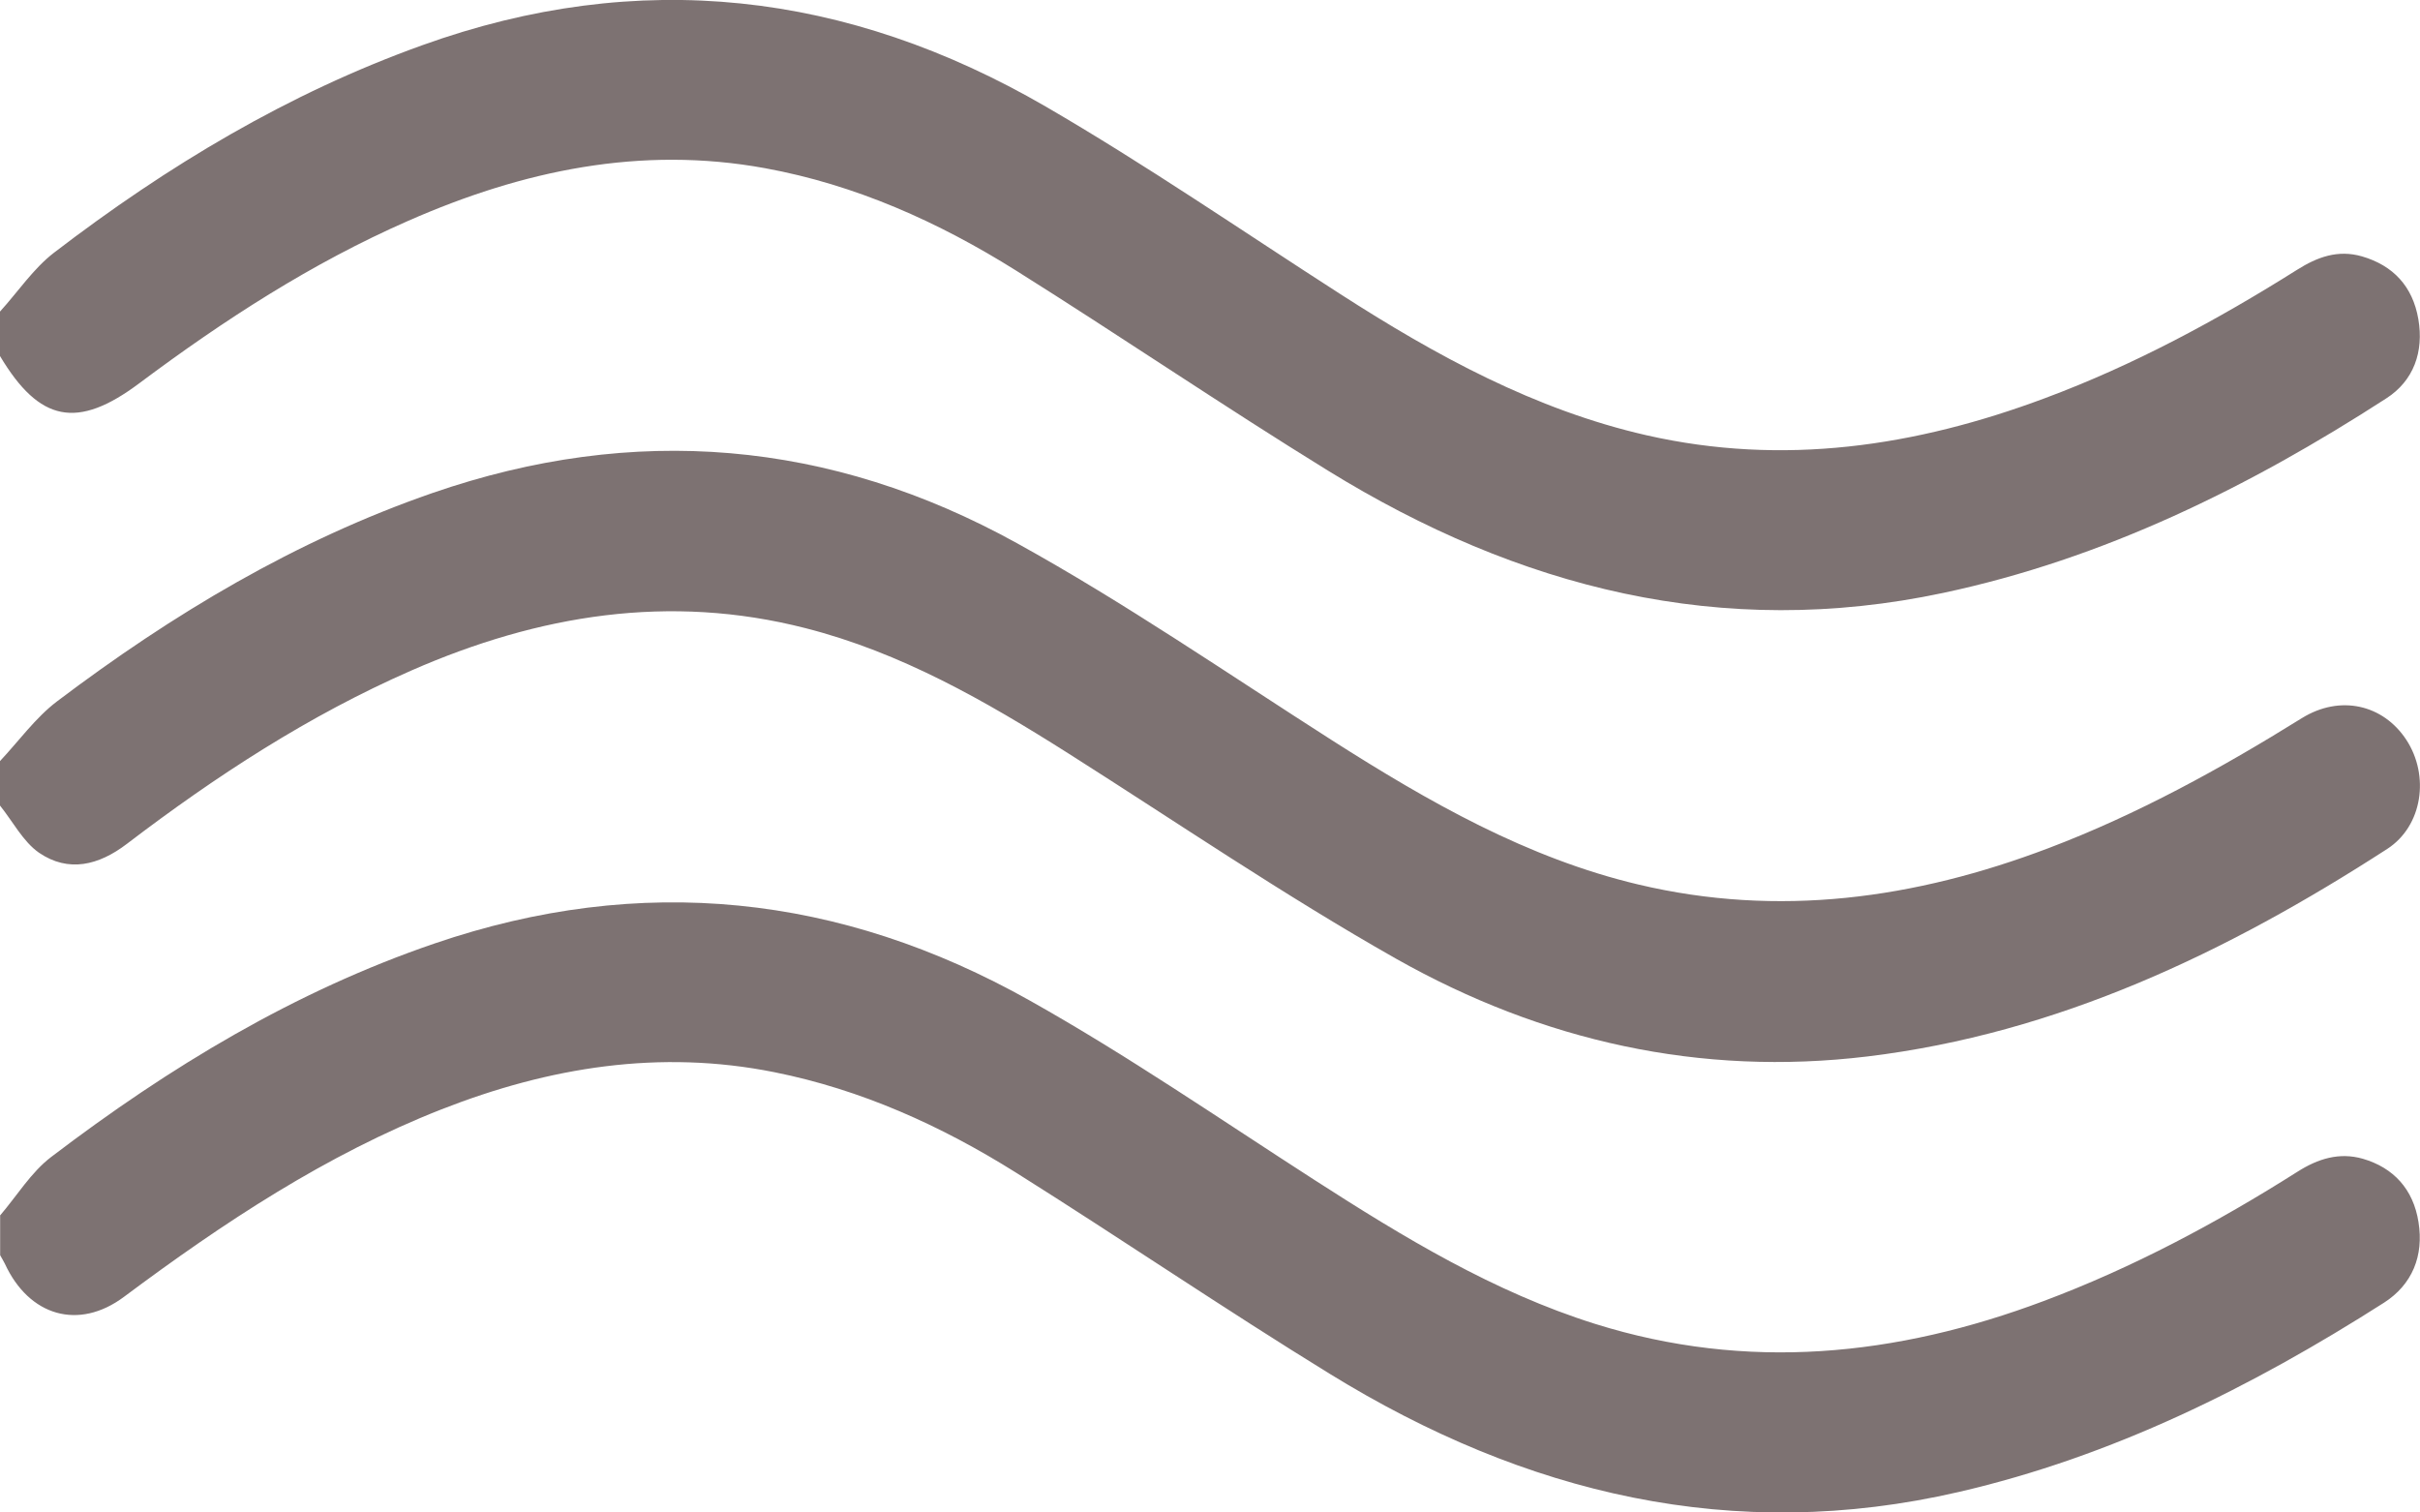
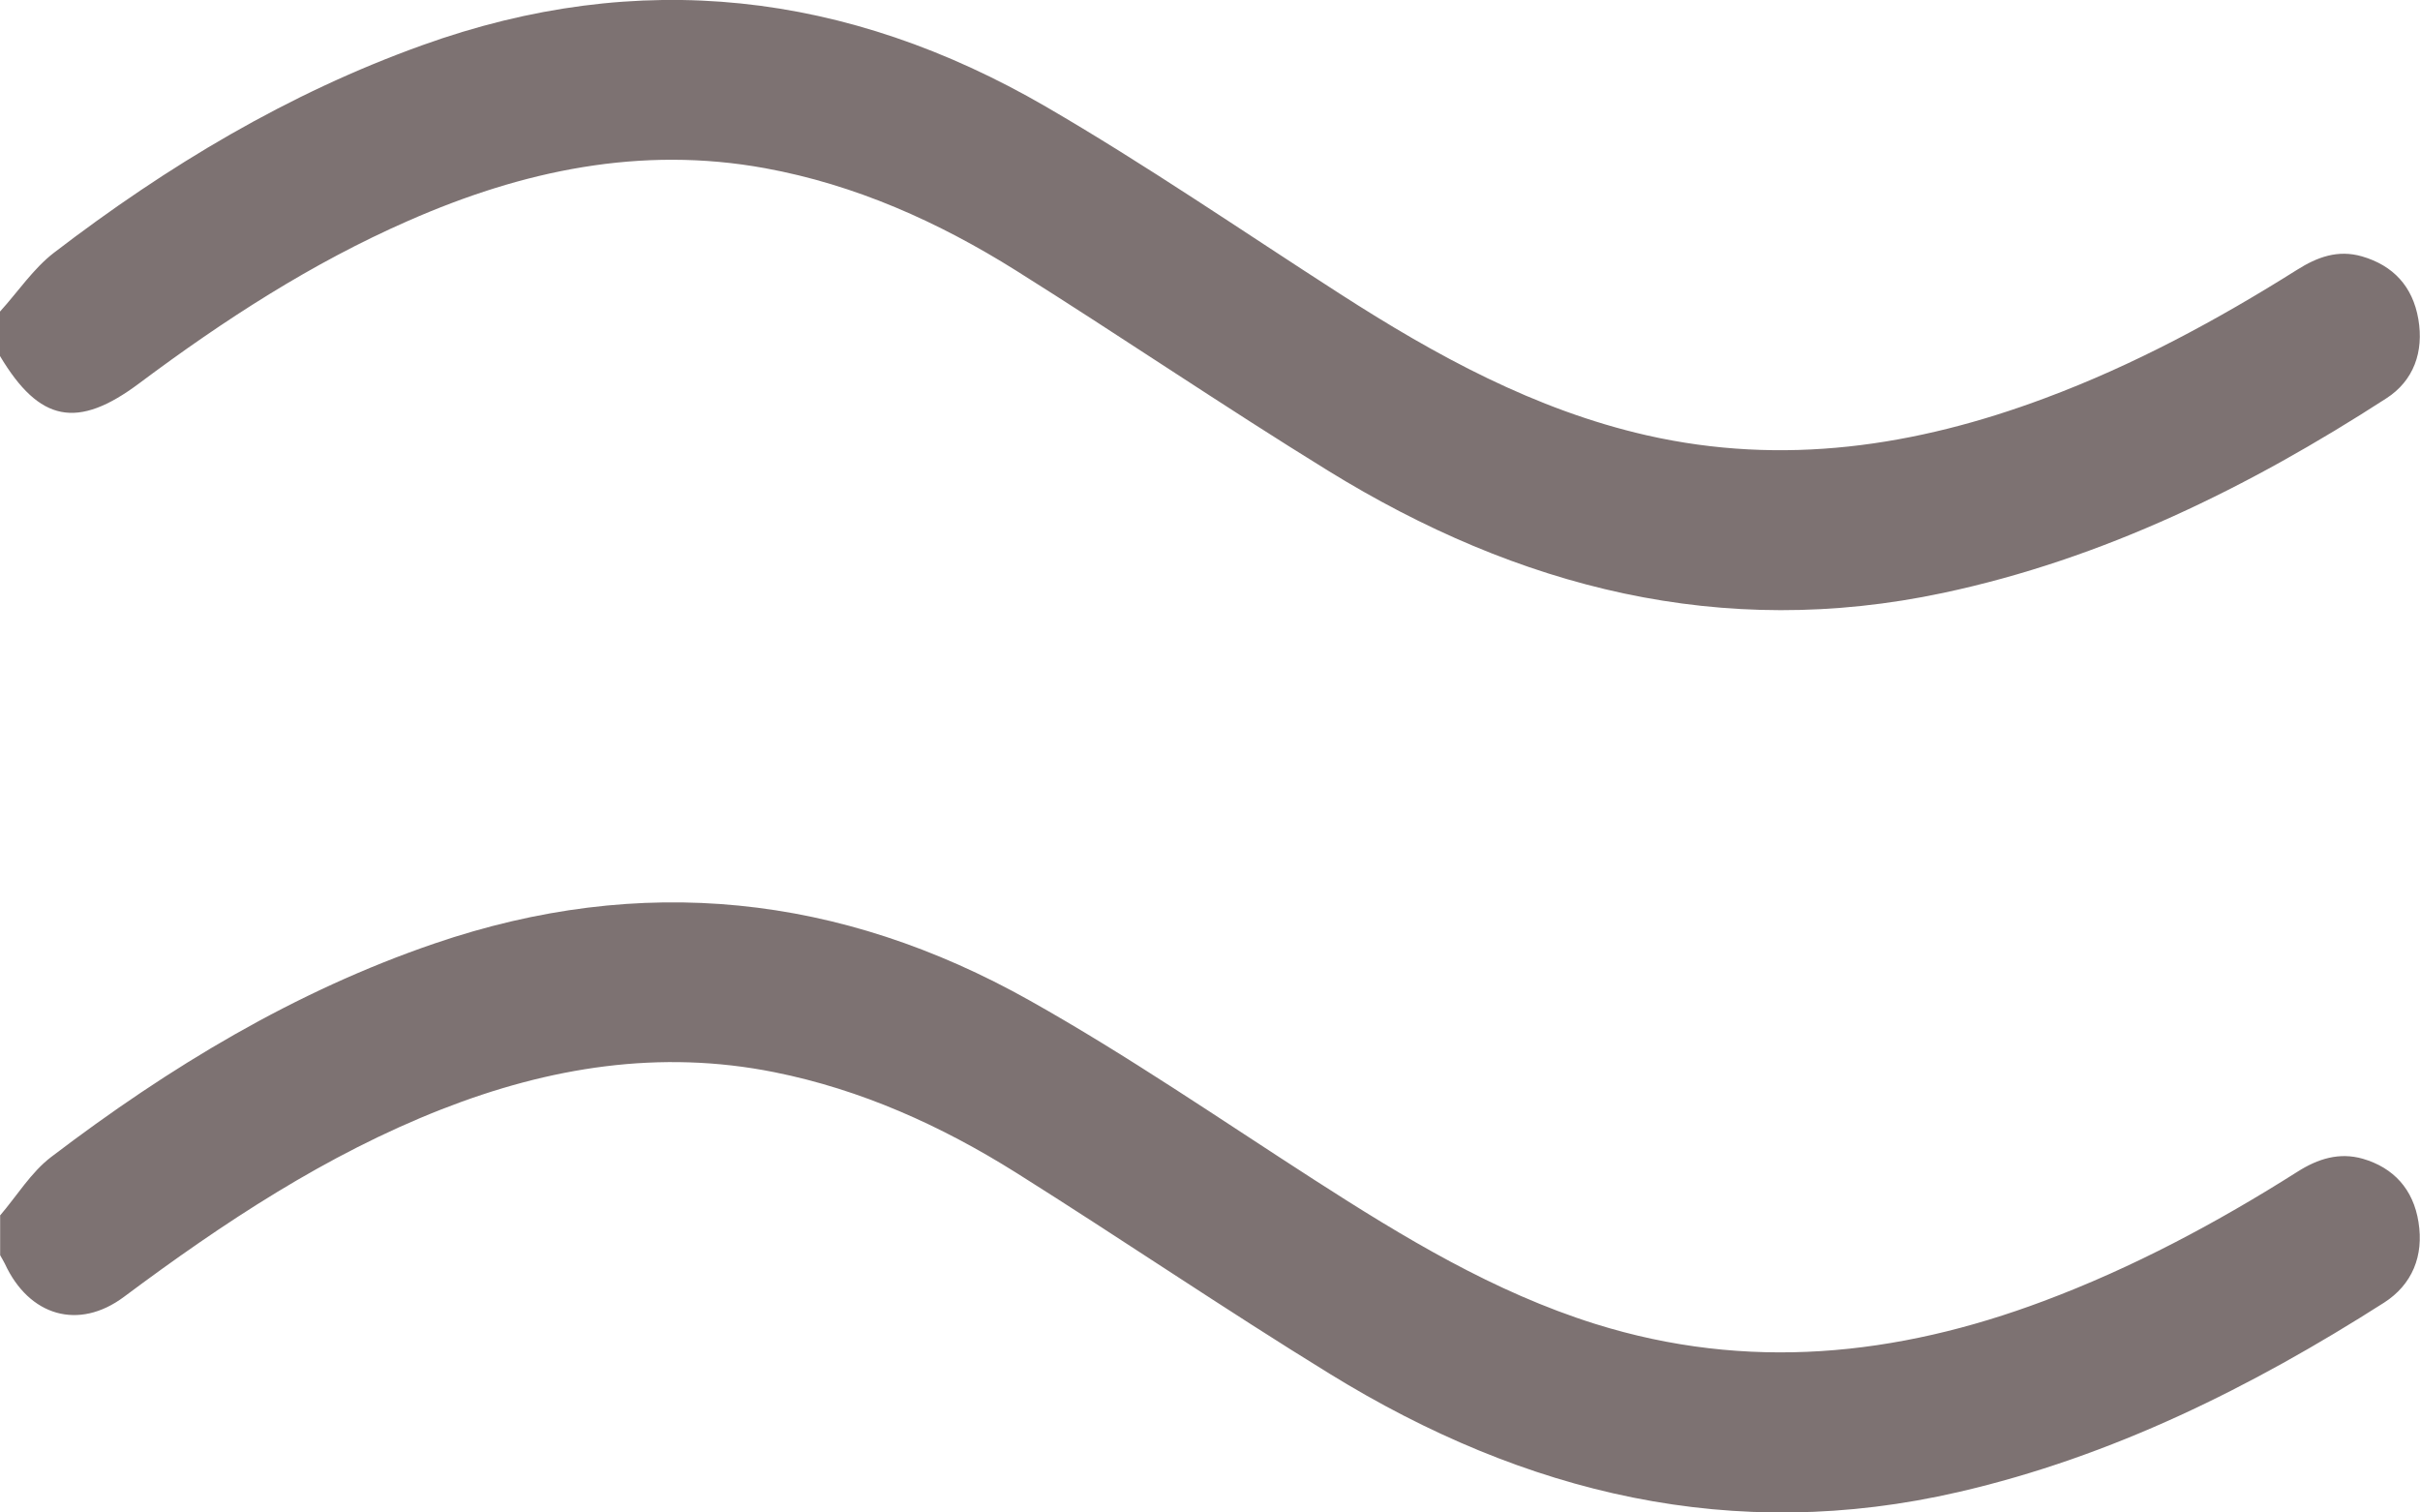
<svg xmlns="http://www.w3.org/2000/svg" width="16" height="10" viewBox="0 0 16 10" fill="none">
  <g clip-path="url(#clip0_2076_23)">
-     <path d="M0 5.032C0.124 4.9 0.234 4.746 0.376 4.638C1.142 4.059 1.955 3.573 2.858 3.26C4.193 2.798 5.489 2.909 6.723 3.591C7.438 3.986 8.117 4.454 8.809 4.896C9.446 5.302 10.097 5.674 10.832 5.848C11.759 6.068 12.66 5.943 13.543 5.608C14.131 5.385 14.682 5.082 15.219 4.748C15.471 4.592 15.756 4.657 15.91 4.892C16.064 5.128 16.018 5.461 15.783 5.613C14.722 6.299 13.602 6.833 12.346 6.985C11.243 7.118 10.197 6.885 9.229 6.338C8.489 5.919 7.782 5.437 7.063 4.981C6.514 4.633 5.954 4.313 5.325 4.153C4.426 3.923 3.562 4.064 2.72 4.433C2.044 4.729 1.428 5.13 0.838 5.58C0.653 5.721 0.453 5.771 0.258 5.638C0.153 5.565 0.085 5.432 0 5.326C0 5.228 0 5.13 0 5.032Z" fill="#7D7272" />
    <path d="M0 2.06C0.119 1.929 0.221 1.775 0.358 1.67C1.108 1.095 1.908 0.616 2.792 0.299C4.225 -0.217 5.602 -0.056 6.913 0.704C7.576 1.089 8.211 1.526 8.858 1.942C9.493 2.351 10.149 2.71 10.887 2.878C11.79 3.083 12.664 2.953 13.522 2.632C14.107 2.414 14.656 2.118 15.187 1.784C15.32 1.7 15.456 1.649 15.616 1.695C15.823 1.755 15.952 1.894 15.989 2.11C16.026 2.325 15.959 2.517 15.777 2.634C14.866 3.223 13.906 3.695 12.848 3.92C11.385 4.231 10.04 3.889 8.779 3.111C8.085 2.683 7.409 2.223 6.718 1.789C6.203 1.466 5.655 1.221 5.058 1.112C4.236 0.962 3.456 1.127 2.699 1.46C2.062 1.739 1.48 2.116 0.921 2.534C0.511 2.841 0.261 2.791 0 2.354C0 2.256 0 2.158 0 2.06Z" fill="#7D7272" />
    <path d="M0 8.037C0.112 7.906 0.206 7.75 0.339 7.649C1.119 7.055 1.948 6.554 2.873 6.238C4.239 5.771 5.555 5.911 6.808 6.615C7.453 6.977 8.067 7.4 8.69 7.801C9.28 8.181 9.877 8.543 10.546 8.753C11.551 9.068 12.537 8.968 13.512 8.602C14.102 8.381 14.656 8.085 15.19 7.747C15.325 7.661 15.466 7.617 15.621 7.661C15.825 7.72 15.956 7.863 15.99 8.08C16.026 8.303 15.949 8.493 15.762 8.613C14.884 9.173 13.964 9.63 12.952 9.864C11.461 10.209 10.084 9.879 8.793 9.084C8.094 8.654 7.414 8.191 6.719 7.754C6.222 7.442 5.694 7.204 5.12 7.089C4.362 6.937 3.632 7.055 2.918 7.335C2.157 7.634 1.478 8.083 0.82 8.574C0.52 8.798 0.192 8.702 0.032 8.355C0.023 8.336 0.011 8.318 0.001 8.299C0.001 8.212 0.001 8.125 0.001 8.038L0 8.037Z" fill="#7D7272" />
  </g>
  <defs>
    <clipPath id="clip0_2076_23">
      <rect width="16" height="10" fill="white" />
    </clipPath>
  </defs>
</svg>